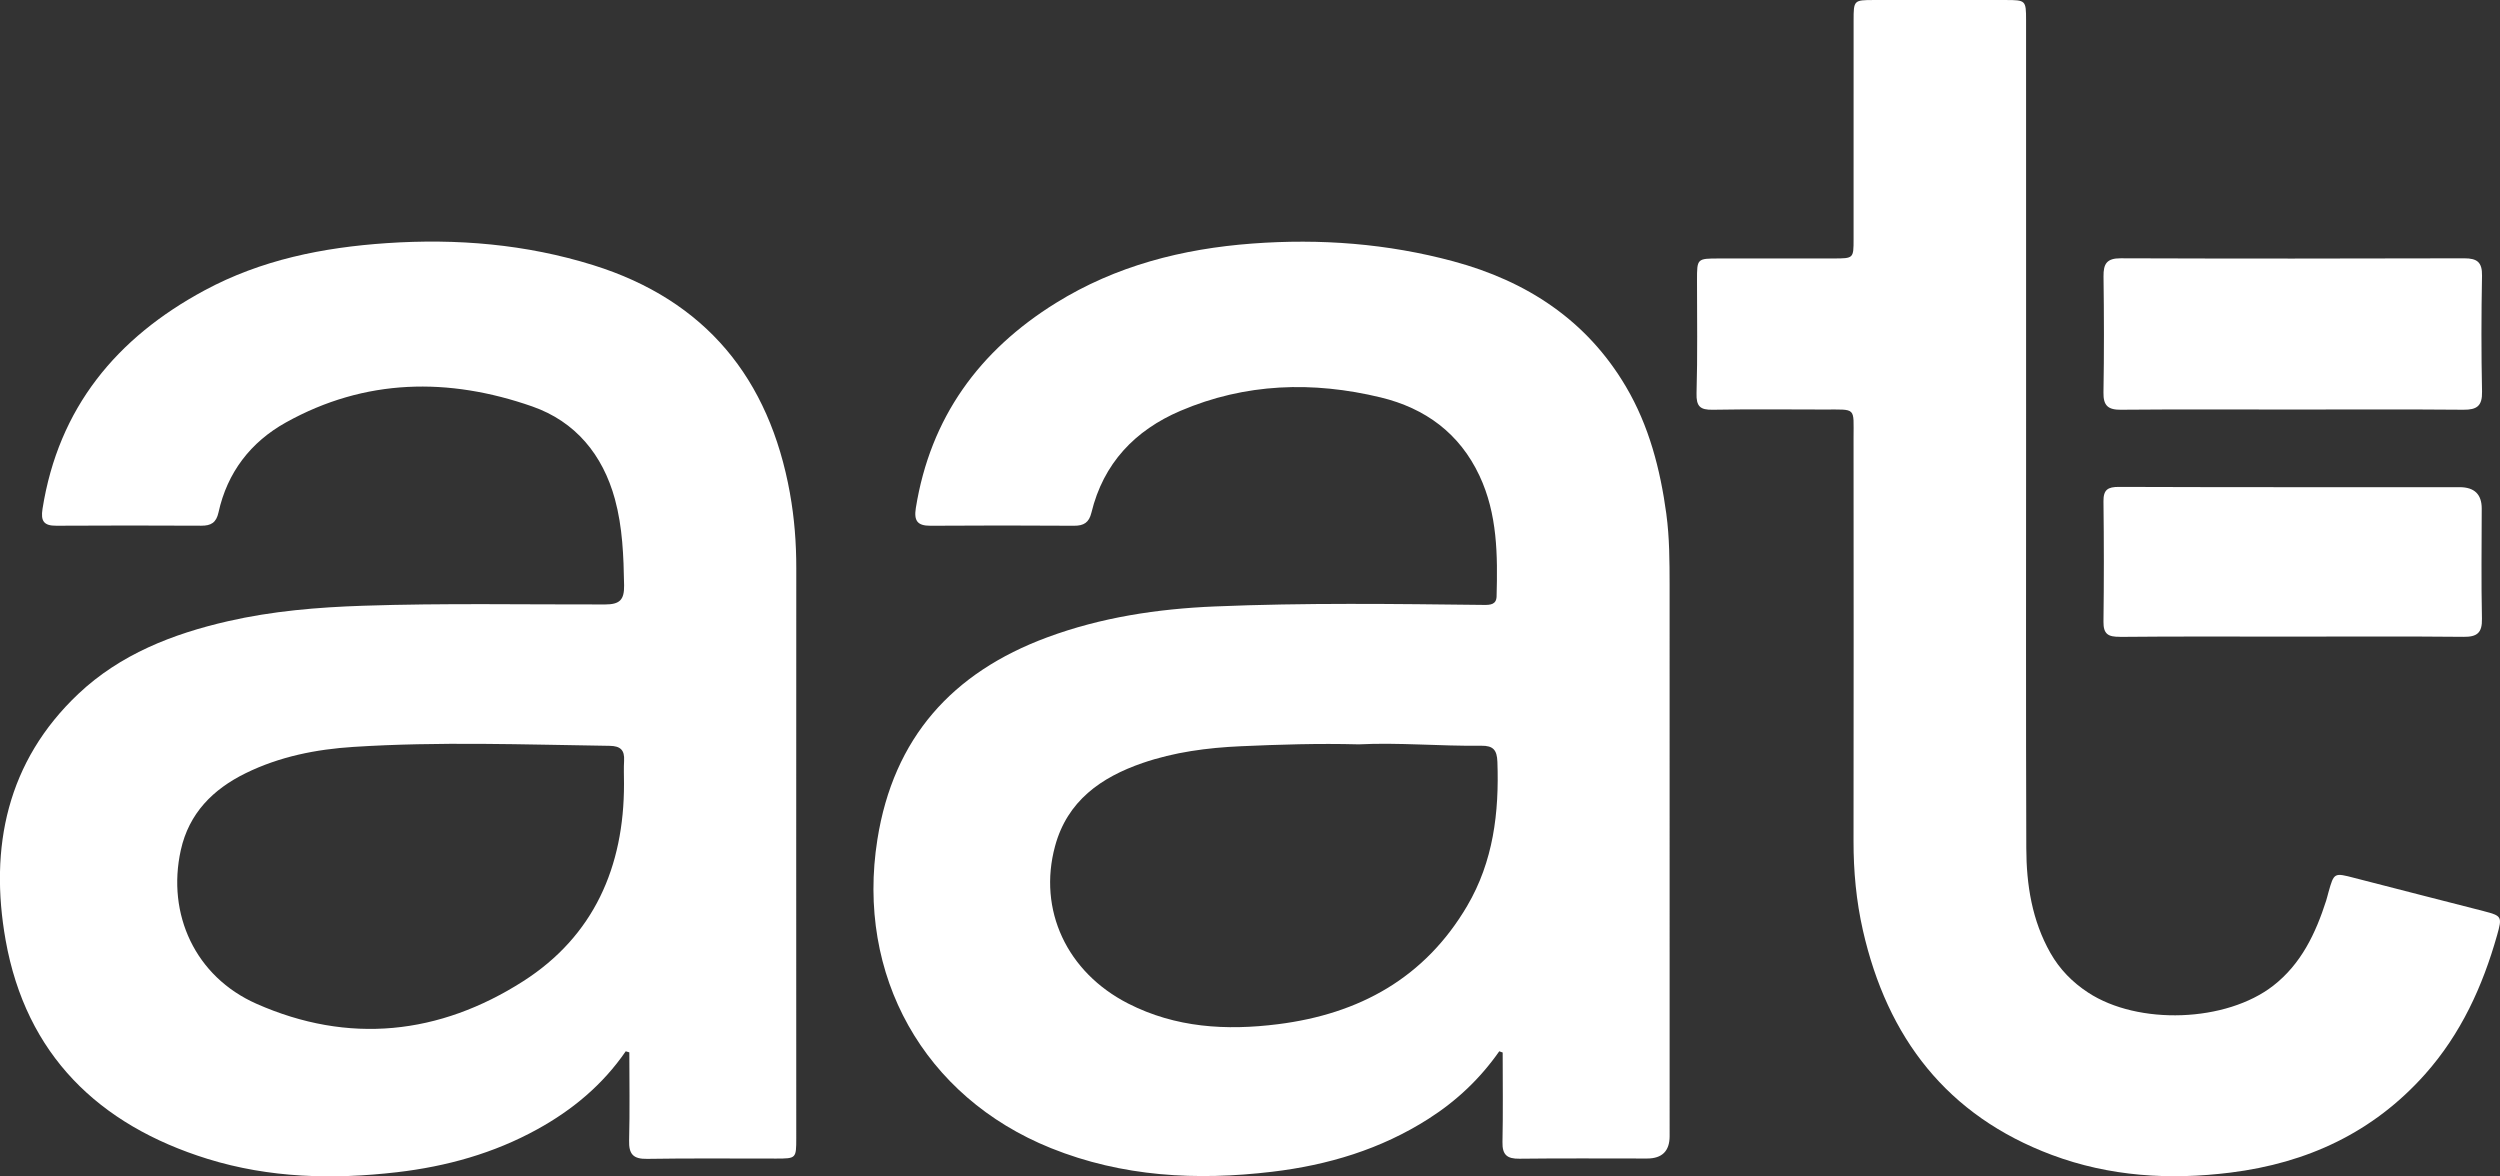
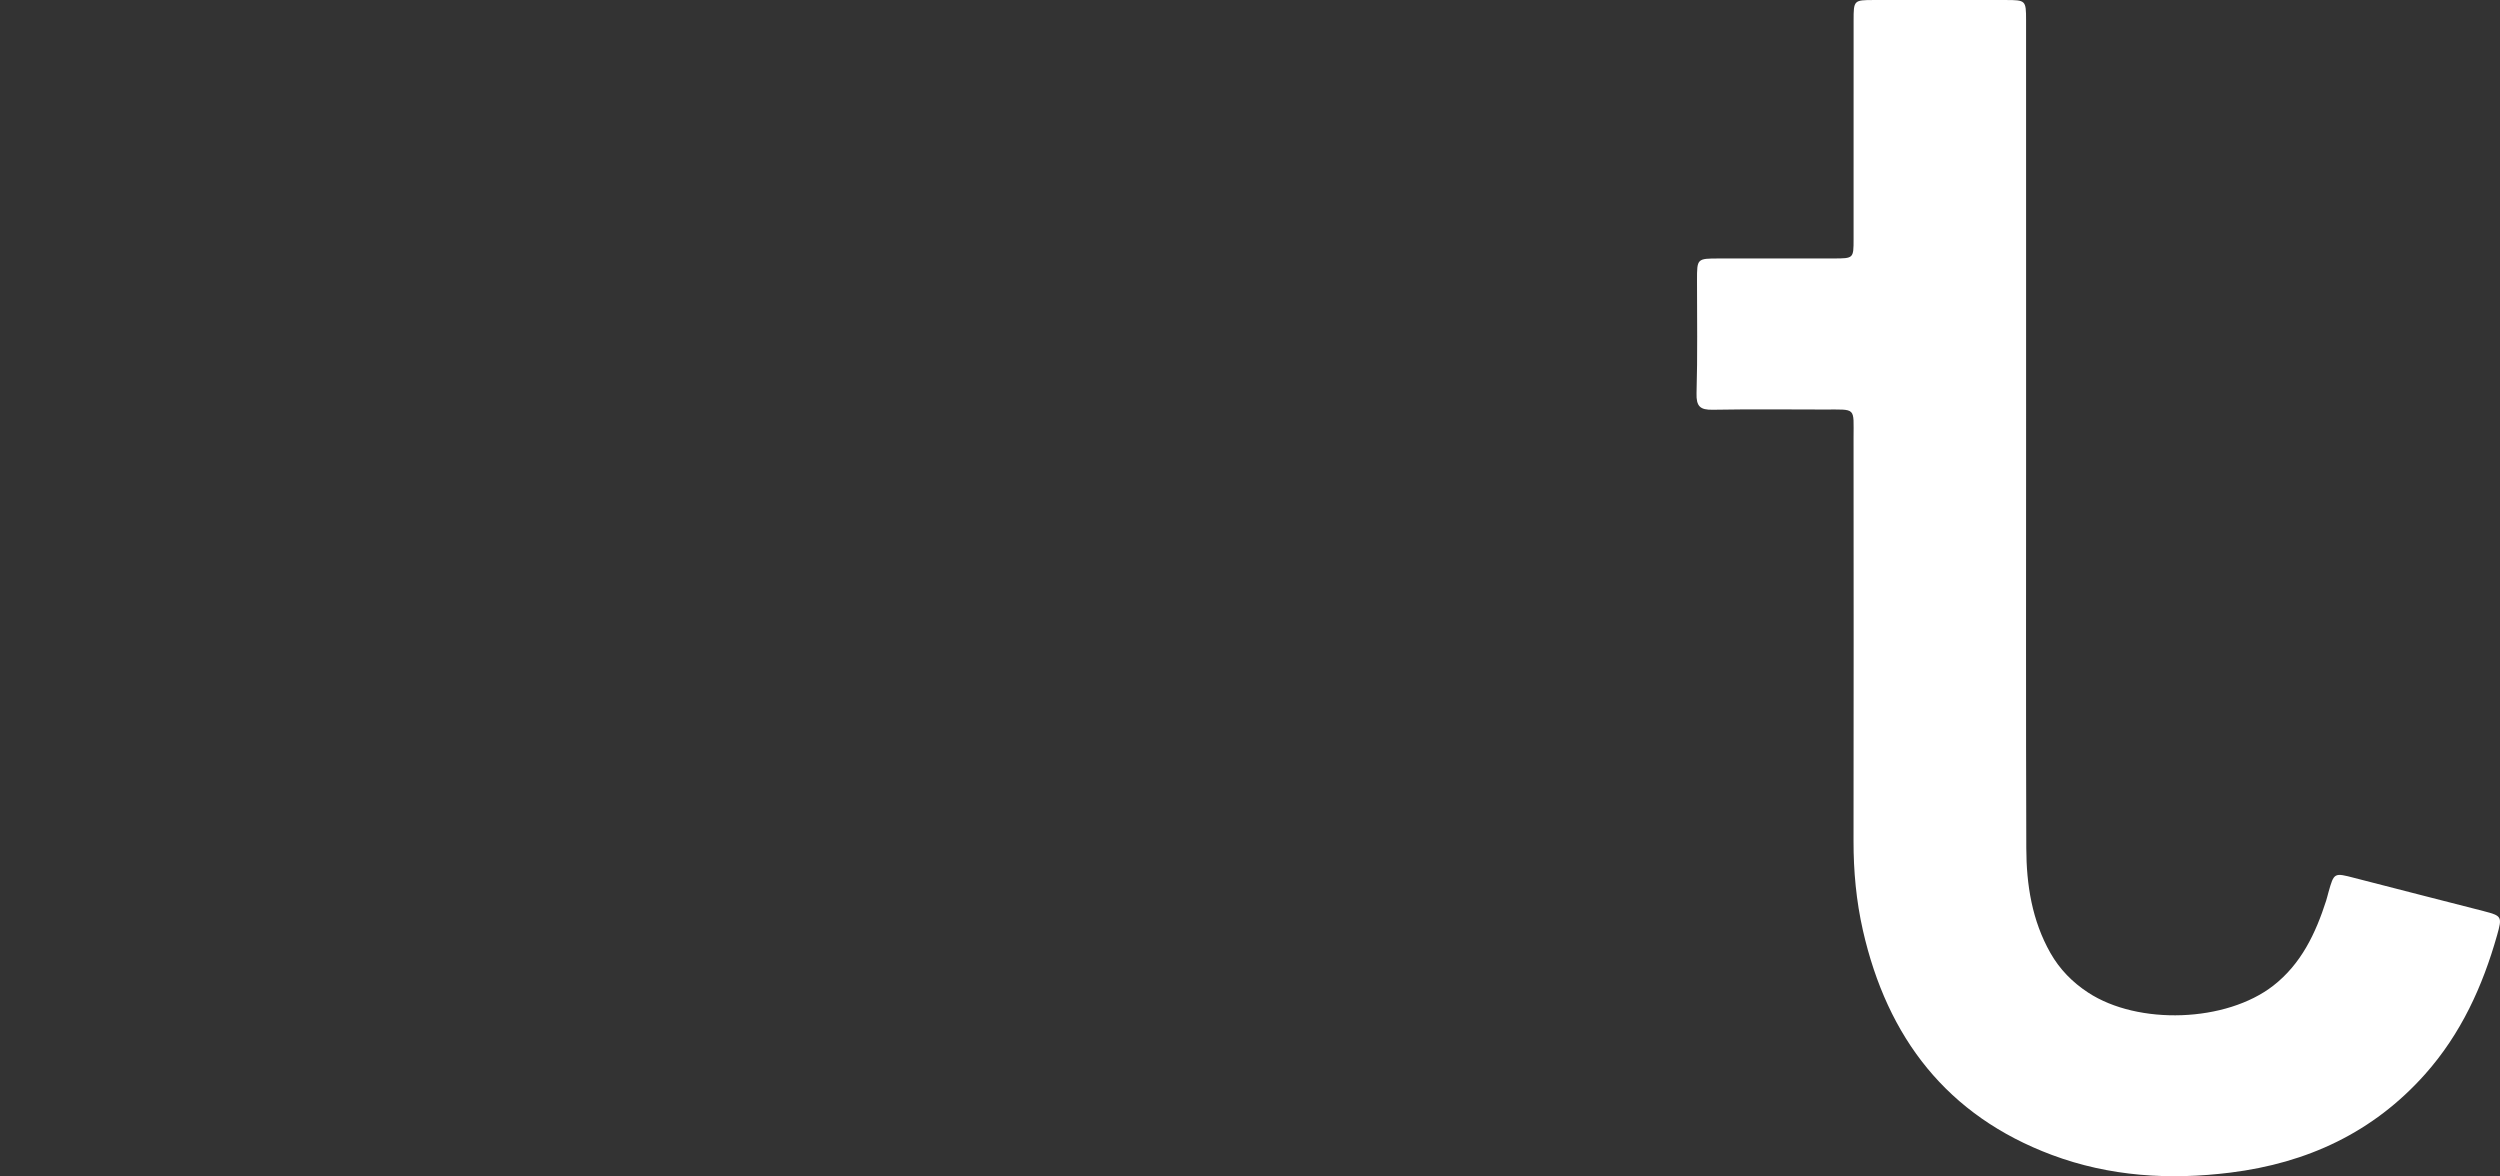
<svg xmlns="http://www.w3.org/2000/svg" id="Layer_1" data-name="Layer 1" version="1.1" viewBox="0 0 1009.13 474.83">
  <rect x="0" y="0" width="1009.13" height="474.83" fill="#333333" stroke="none" />
  <defs>
    <style>
      .cls-1 {
        fill: #fff;
        stroke-width: 0px;
      }
    </style>
  </defs>
-   <path class="cls-1" d="M318.87,199.12c-8.34-46.35-34.03-77.95-79.49-92.12-27.1-8.44-54.95-10.77-83.27-8.86-25.78,1.74-50.69,6.74-73.6,19.1-35.48,19.12-58.9,47.38-65.35,88.17-.77,4.89.5,6.84,5.57,6.8,19.51-.13,39.02-.09,58.53-.01,3.89.02,6.03-1.21,6.93-5.32,3.55-16.18,12.99-28.43,27.21-36.35,32-17.82,65.67-18.27,99.47-6.46,17.38,6.08,28.43,19.44,33.34,37.39,3.1,11.38,3.51,23.06,3.71,34.79.09,5.88-1.73,7.73-7.66,7.74-32.58.07-65.14-.57-97.72.52-18.38.61-36.58,2.13-54.52,6.24-22.38,5.12-43.51,13.4-60.38,29.32-28.84,27.24-36.02,62.01-29.37,99.43,8.22,46.14,37.45,74.59,81.49,88.28,24.99,7.76,50.69,8.38,76.5,5.39,19.92-2.32,39.01-7.6,56.7-17.37,14.19-7.83,26.35-17.96,35.62-31.44.48.14.97.29,1.45.43,0,11.84.22,23.68-.09,35.52-.15,5.52,1.59,7.58,7.31,7.47,17.35-.29,34.73-.09,52.1-.12,8.02-.01,8.06-.04,8.06-8.24,0-76.68-.05-153.35.01-230.03.02-10.19-.76-20.28-2.56-30.27ZM251.92,306.99c-.19,3.11-.04,6.24-.04,9.36.06,33.53-12.2,61.5-40.67,79.71-33.82,21.62-70.5,25.6-107.74,9.09-24.61-10.91-36.23-36.08-30.49-62,3.29-14.85,12.96-24.56,26.19-31.05,13.69-6.72,28.44-9.65,43.49-10.61,34.47-2.21,68.99-.93,103.49-.43,4.27.07,6.02,1.71,5.76,5.95Z" />
-   <path class="cls-1" d="M672.64,207.58c-2.46-18.15-6.99-35.7-16.34-51.53-15.84-26.83-40.04-42.58-69.63-50.56-26.6-7.18-53.69-9.23-81.17-7.18-28.26,2.11-55.07,8.96-79.29,23.99-30.94,19.2-50.67,46.25-56.53,82.74-.82,5.14.59,7.21,5.91,7.18,19.32-.14,38.63-.12,57.95,0,3.92.02,6.05-1.28,7.01-5.27,4.82-19.91,17.58-33.28,35.95-41.12,26.21-11.19,53.41-12.04,80.86-5.4,17.97,4.36,31.79,14.48,39.82,31.57,7.3,15.52,7.37,32.12,6.92,48.76-.09,3.27-2.52,3.44-5.02,3.42-36.28-.41-72.57-.91-108.83.62-23.1.97-45.81,4.4-67.6,12.49-38.27,14.2-61.99,40.53-68.49,81.57-8.68,54.81,18.71,103.92,70.09,124.6,28.79,11.59,58.75,13.15,89.22,9.53,22.56-2.68,43.86-9.06,63.17-21.39,11.29-7.2,20.84-16.22,28.54-27.24.46.16.93.33,1.38.49,0,12.05.18,24.1-.08,36.14-.12,5.15,1.83,6.8,6.86,6.73,17.17-.21,34.34-.07,51.51-.08q9.09,0,9.1-9.02c0-74.15.01-148.29-.01-222.44-.02-9.54-.02-19.09-1.31-28.61ZM592.23,365.68c-17.14,29.11-43.54,43.6-76.36,47.74-20.91,2.63-41.3,1.45-60.48-8.34-24.75-12.63-36.5-37.78-29.51-63.55,4.94-18.24,18.57-27.78,35.34-33.55,12.79-4.4,26.14-6.16,39.65-6.76,15.59-.69,31.18-1.19,47.6-.76,15.96-.81,32.71.76,49.47.56,4.8-.06,6.32,1.71,6.49,6.5.74,20.43-1.63,40.19-12.2,58.15Z" />
  <path class="cls-1" d="M1002.65,367.8c-17.38-4.46-34.78-8.88-52.14-13.38-8.38-2.18-8.36-2.25-10.63,5.78-.32,1.12-.57,2.27-.93,3.38-4.24,13.2-10.09,25.53-21.3,34.26-19.04,14.85-54.59,16.07-74.81,2.79-6.26-4.11-11.42-9.32-15.18-15.95-7.45-13.16-9.7-27.56-9.74-42.3-.19-55.02-.07-110.04-.08-165.06-.01-56.38,0-112.77-.01-169.16,0-8.02-.13-8.14-8.22-8.15-17.75-.02-35.5-.02-53.27,0-8.02.01-8.13.11-8.13,8.22-.02,29.46,0,58.92-.01,88.39,0,7.67-.04,7.69-7.92,7.71-15.41.01-30.83,0-46.24.01-9.06,0-9.04,0-9.04,8.75,0,15.22.25,30.45-.19,45.64-.15,5.33,1.46,6.76,6.53,6.67,15.02-.26,30.05-.12,45.07-.09,13.06.02,11.77-1.07,11.78,11.5.04,54.24.07,108.48-.01,162.72-.02,12.15,1.1,24.15,3.78,36,9.84,43.34,33.96,74.83,76.3,90.67,23.3,8.71,47.55,10.19,72.1,7.12,30.89-3.86,57.54-16.12,78.56-39.75,14.47-16.29,23.19-35.41,29.04-56.09,2.07-7.41,1.97-7.8-5.32-9.67Z" />
-   <path class="cls-1" d="M856.25,165.39c23.01-.2,46.03-.08,69.05-.08s46.03-.12,69.05.08c5.41.05,7.66-1.48,7.53-7.28-.33-15.6-.3-31.21-.01-46.8.11-5.48-1.97-7.05-7.18-7.04-46.23.13-92.46.15-138.68-.01-5.59-.02-6.99,2.2-6.92,7.31.21,15.6.25,31.21-.02,46.82-.11,5.45,1.92,7.06,7.18,7.01Z" />
-   <path class="cls-1" d="M855.66,257.08c23.02-.23,46.04-.11,69.06-.11,23.22-.01,46.44-.14,69.65.09,5.5.06,7.6-1.58,7.47-7.31-.32-14.82-.11-29.65-.09-44.49q0-8.59-8.88-8.61c-45.86-.01-91.7.05-137.55-.11-4.48-.01-6.31,1.1-6.25,5.83.2,16.19.21,32.39,0,48.58-.06,4.98,1.86,6.15,6.59,6.1Z" />
</svg>